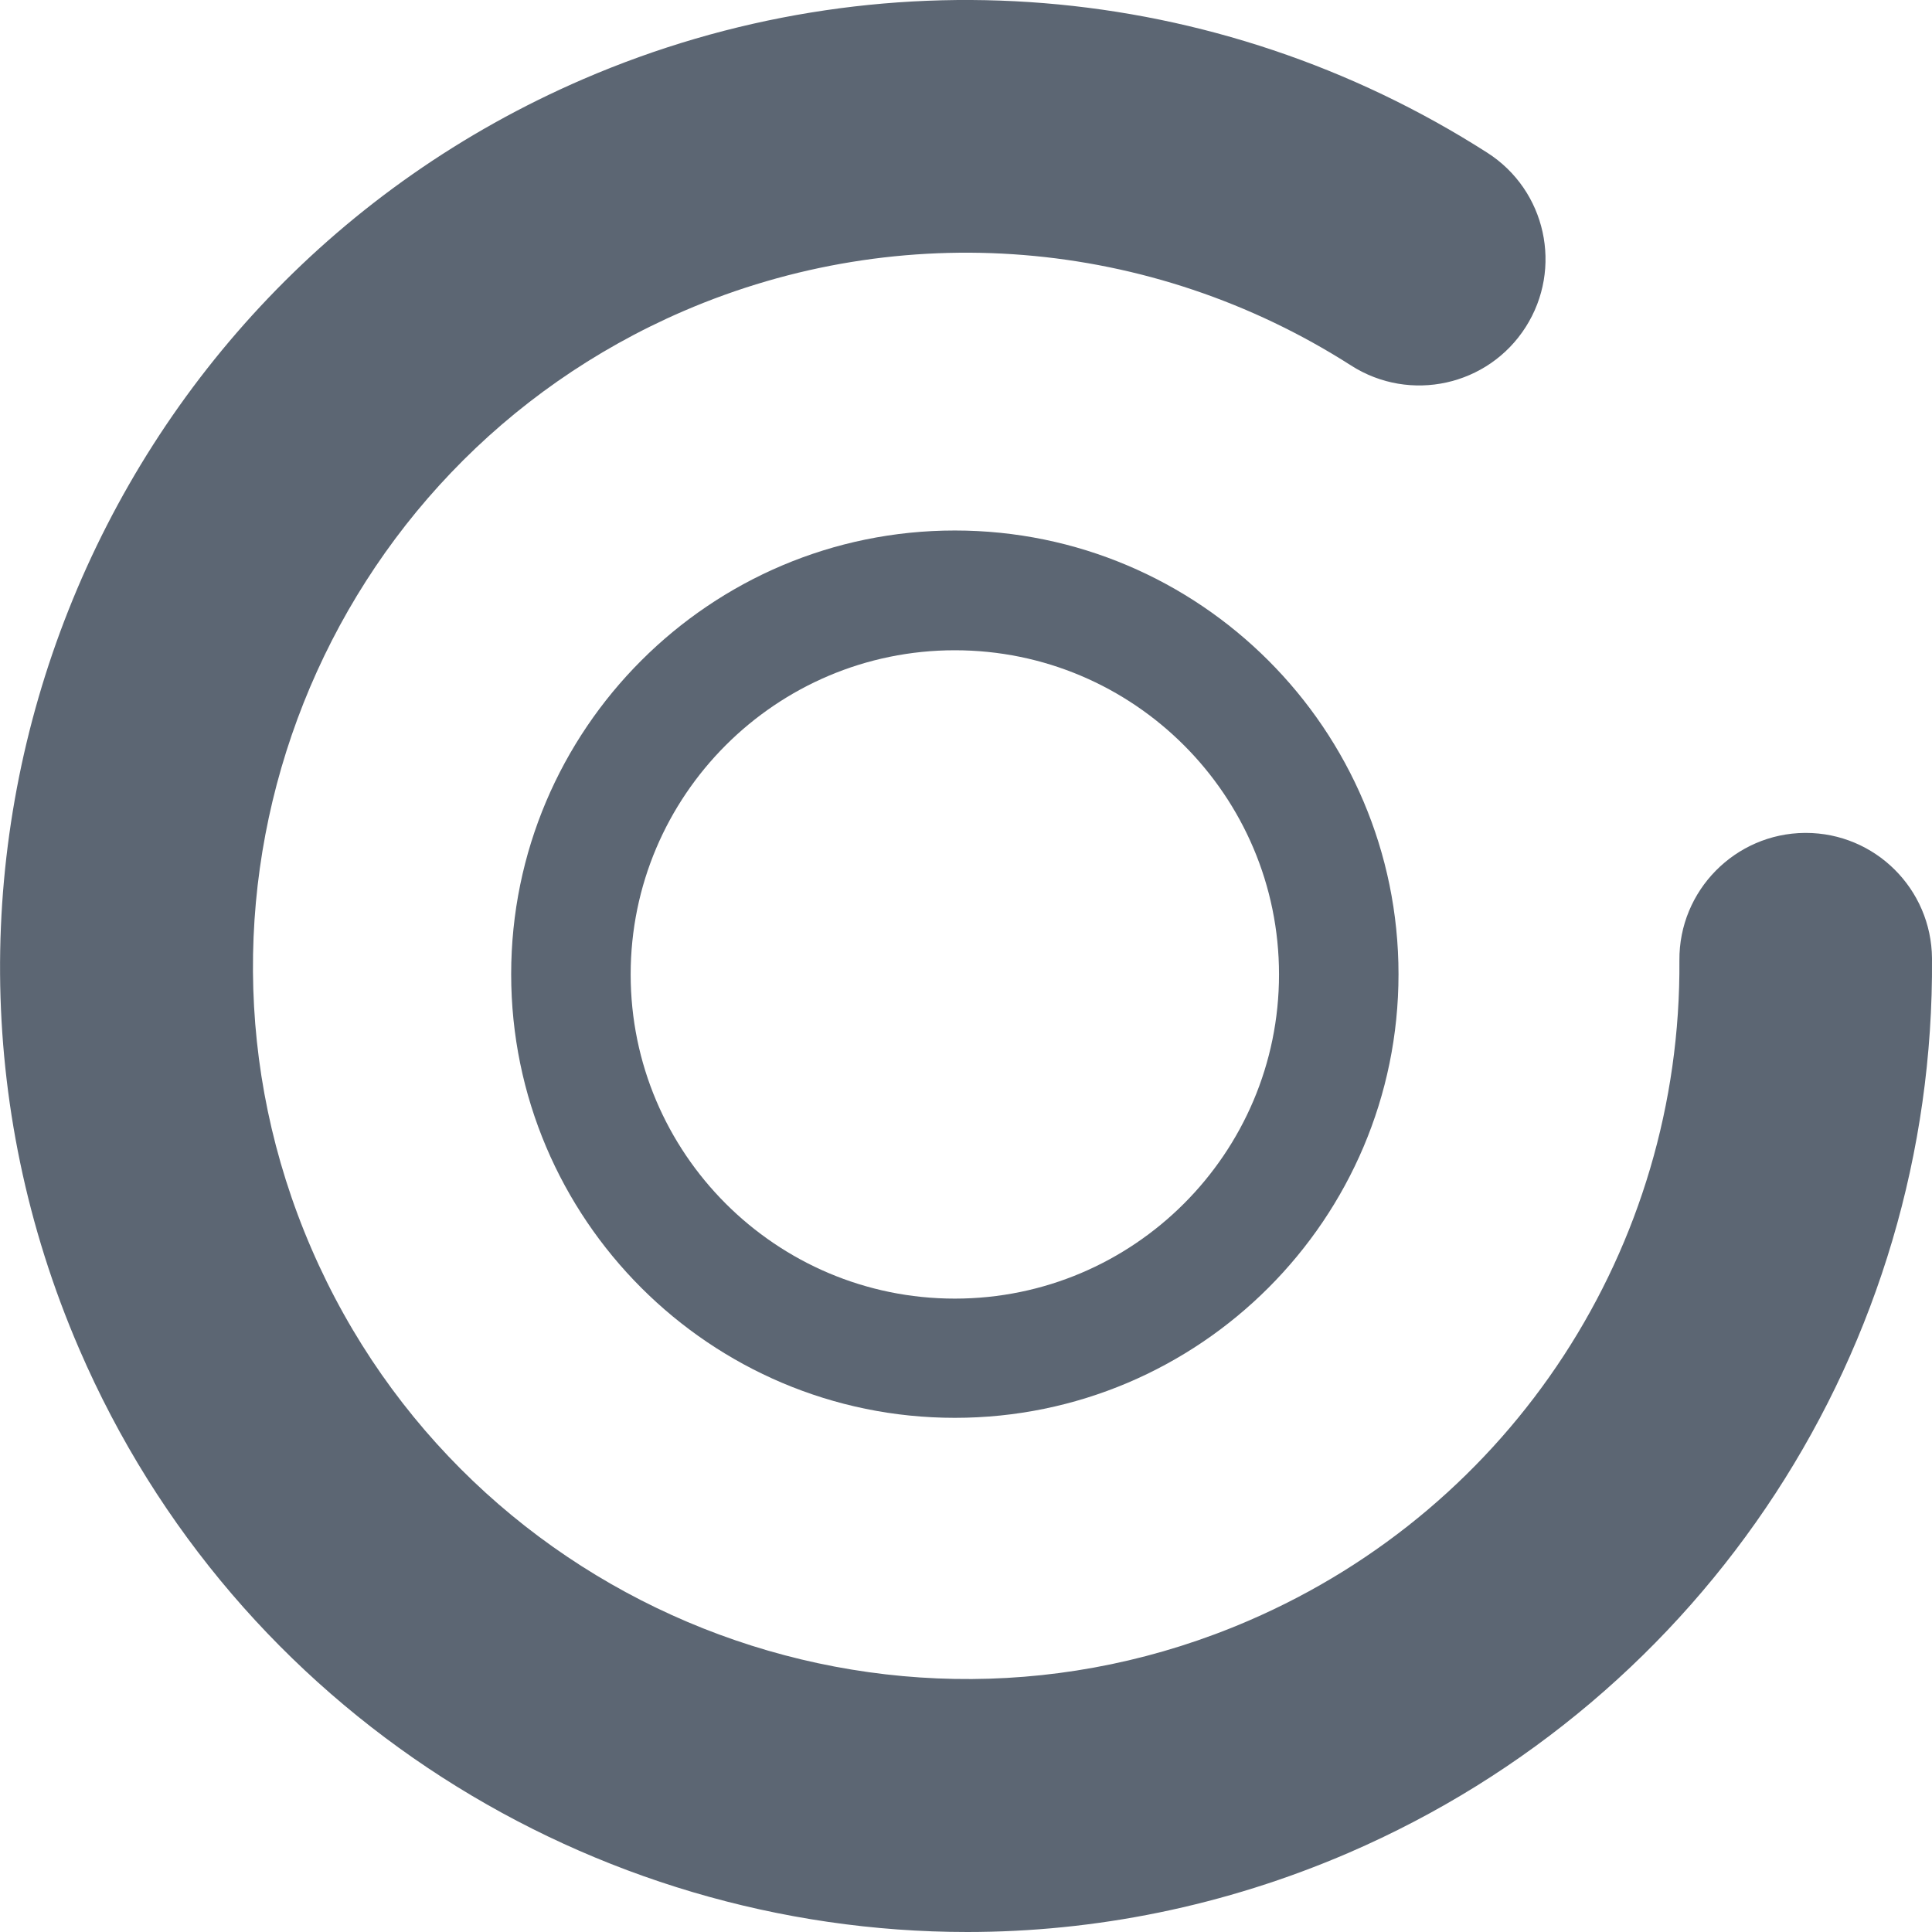
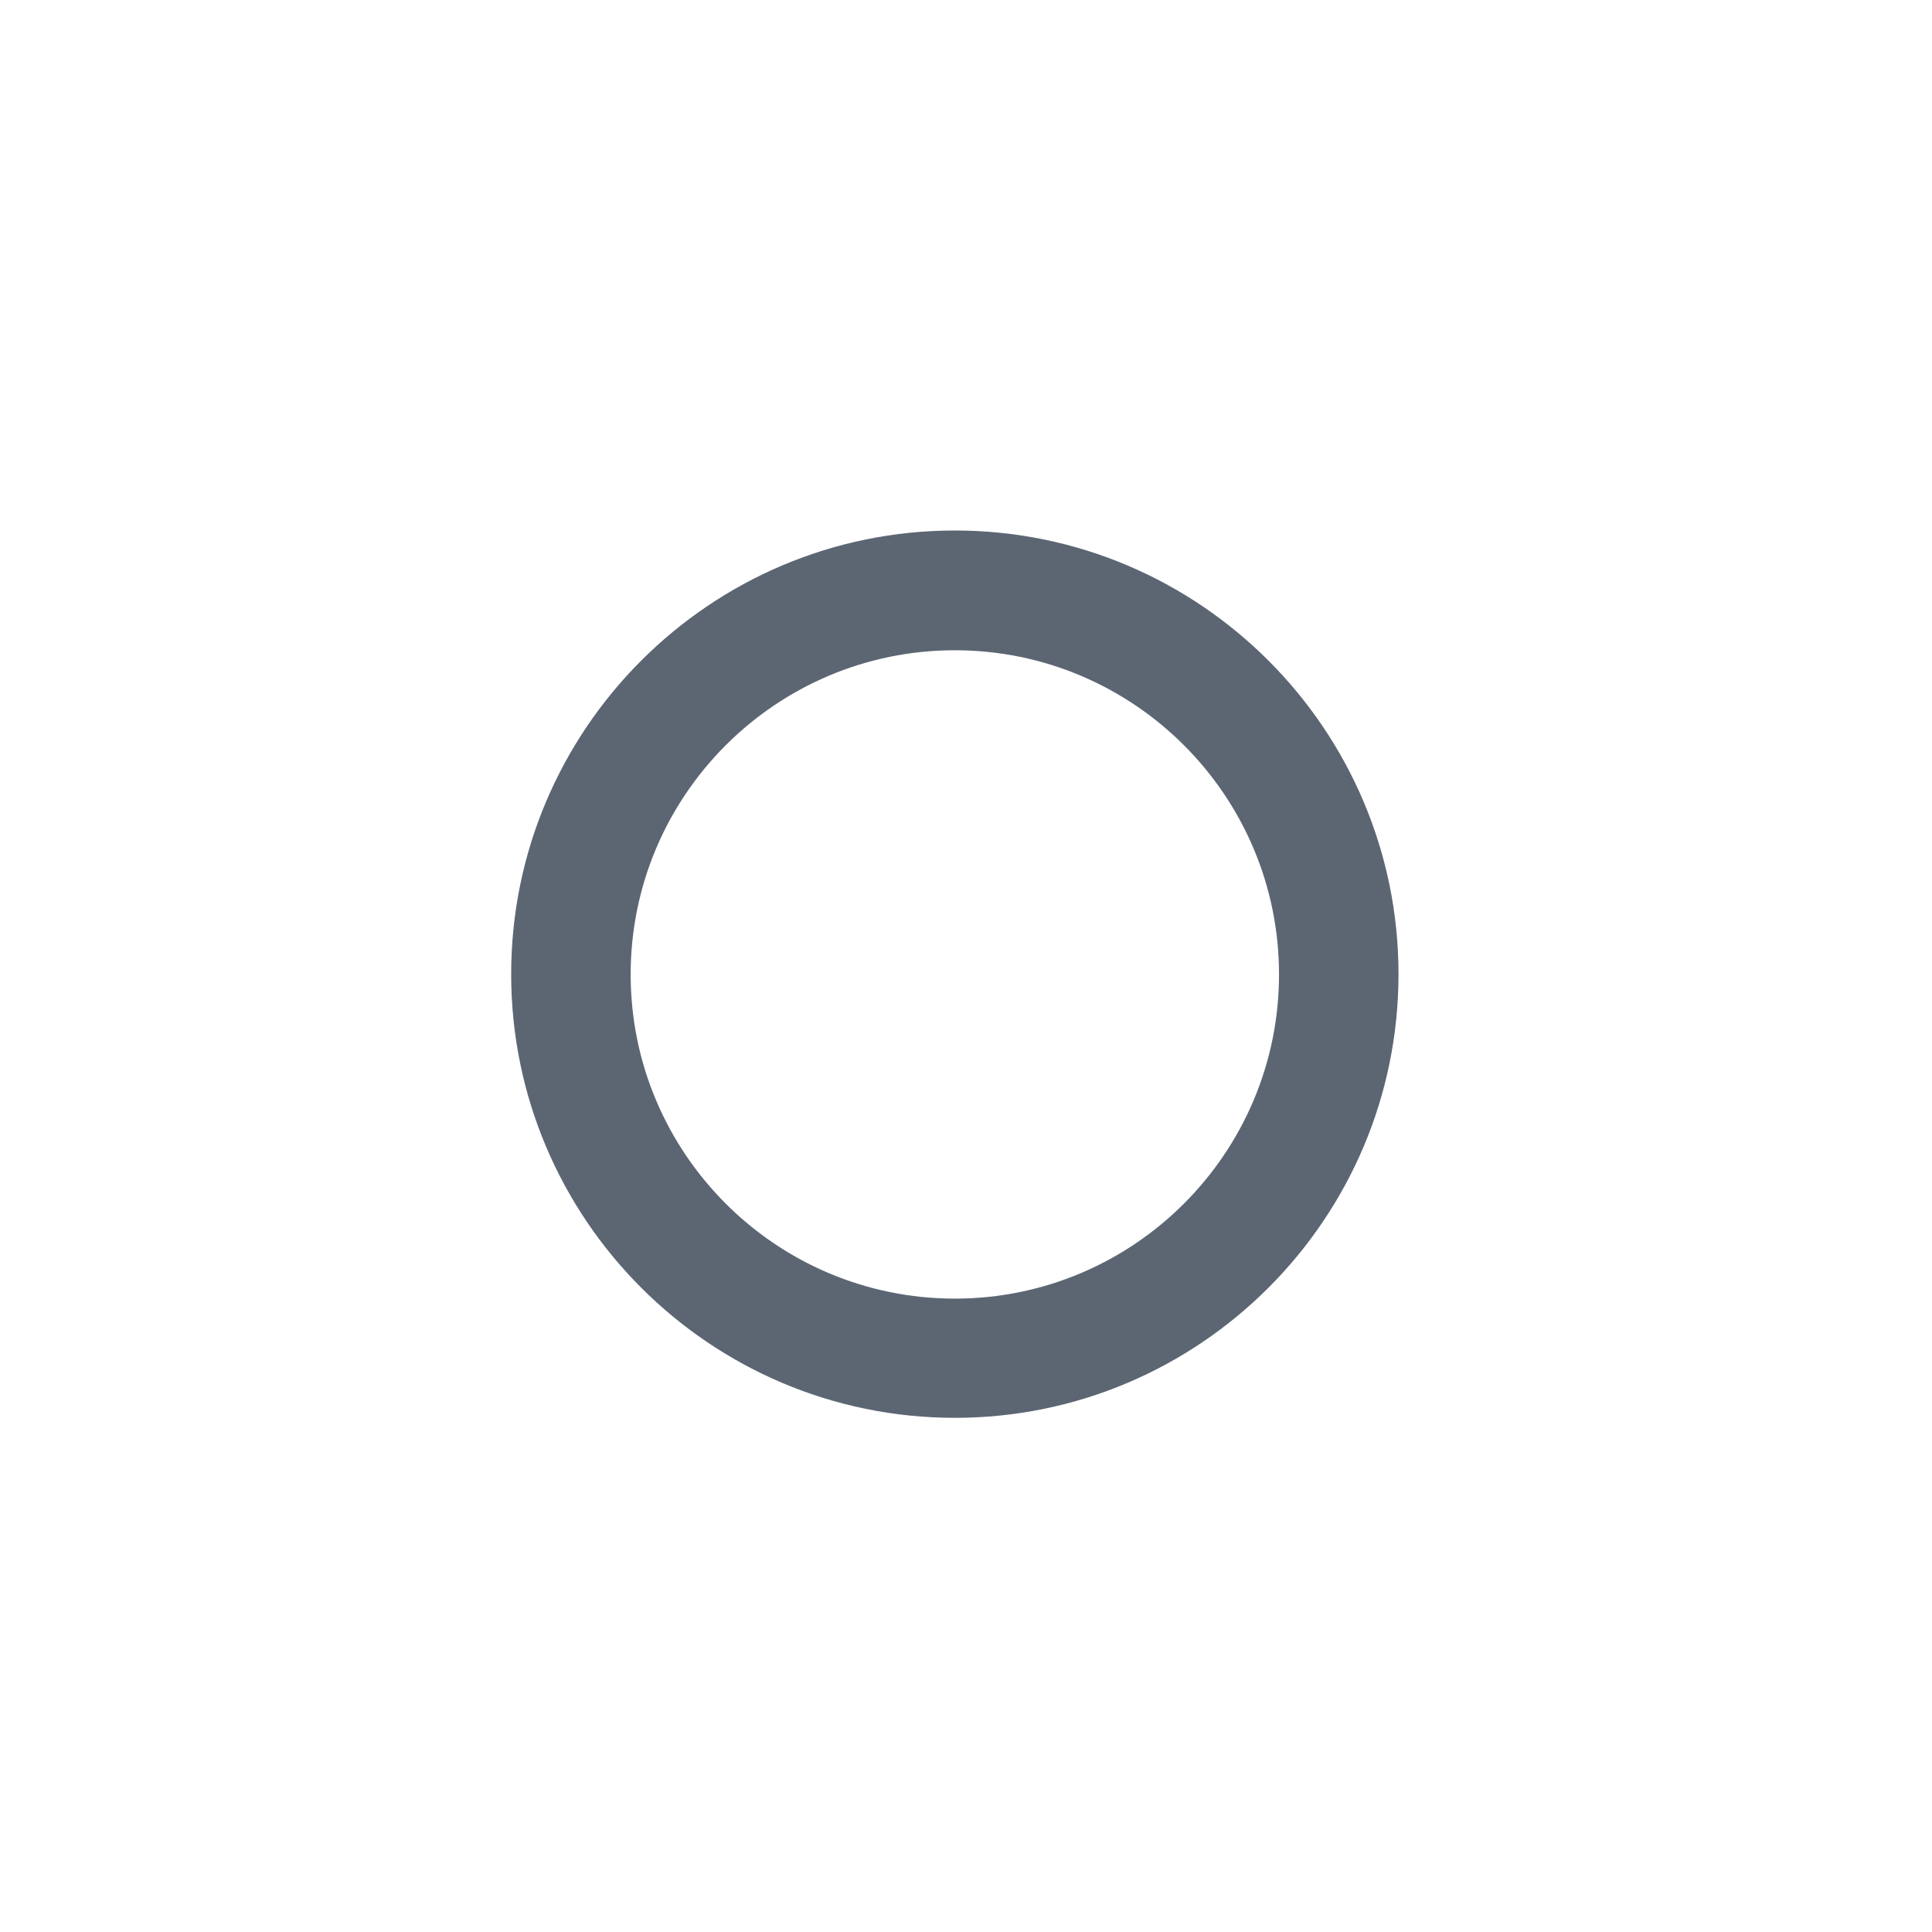
<svg xmlns="http://www.w3.org/2000/svg" id="Layer_2" data-name="Layer 2" viewBox="0 0 70.98 70.98">
  <defs>
    <style> .cls-1 { fill: #5c6673; stroke-width: 0px; } </style>
  </defs>
  <g id="Layer_1-2" data-name="Layer 1">
-     <path class="cls-1" d="M35.54,70.98c-13.74,0-26.85-8.02-32.63-21.42C-4.85,31.59,3.46,10.67,21.42,2.91c10.84-4.68,23.26-3.67,33.22,2.7,2.16,1.38,2.79,4.25,1.41,6.41-1.38,2.16-4.25,2.79-6.41,1.41-7.36-4.71-16.53-5.45-24.53-2-13.26,5.73-19.4,21.18-13.67,34.44,5.73,13.26,21.18,19.4,34.44,13.67,9.69-4.18,15.9-13.71,15.82-24.26-.02-2.56,2.05-4.66,4.61-4.68h.03c2.55,0,4.62,2.06,4.64,4.61.11,14.29-8.31,27.19-21.43,32.86-4.57,1.97-9.33,2.91-14.02,2.91Z" />
    <path class="cls-1" d="M35.08,52.09c-8.99,0-16.3-7.31-16.3-16.3s7.31-16.3,16.3-16.3,16.3,7.31,16.3,16.3-7.31,16.3-16.3,16.3ZM35.08,23.89c-6.57,0-11.91,5.34-11.91,11.91s5.34,11.91,11.91,11.91,11.91-5.34,11.91-11.91-5.34-11.91-11.91-11.91Z" />
  </g>
</svg>